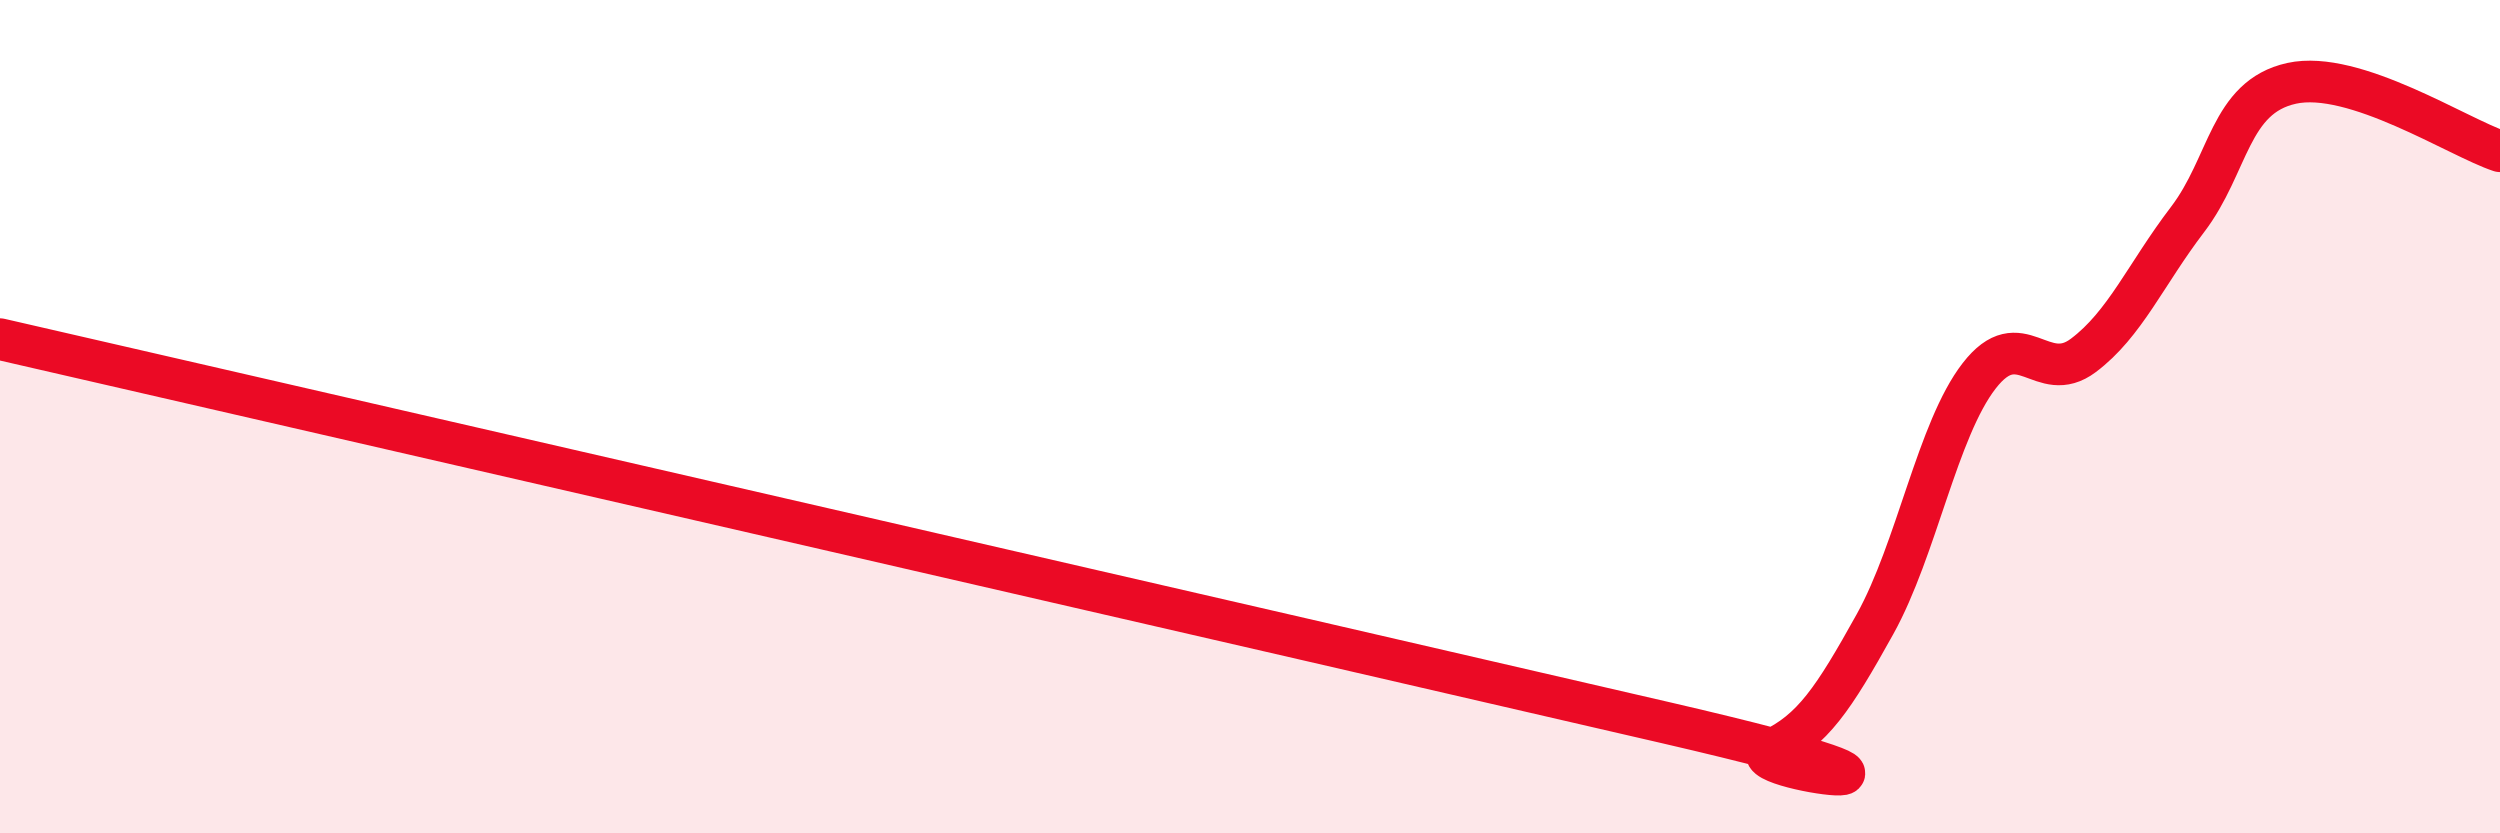
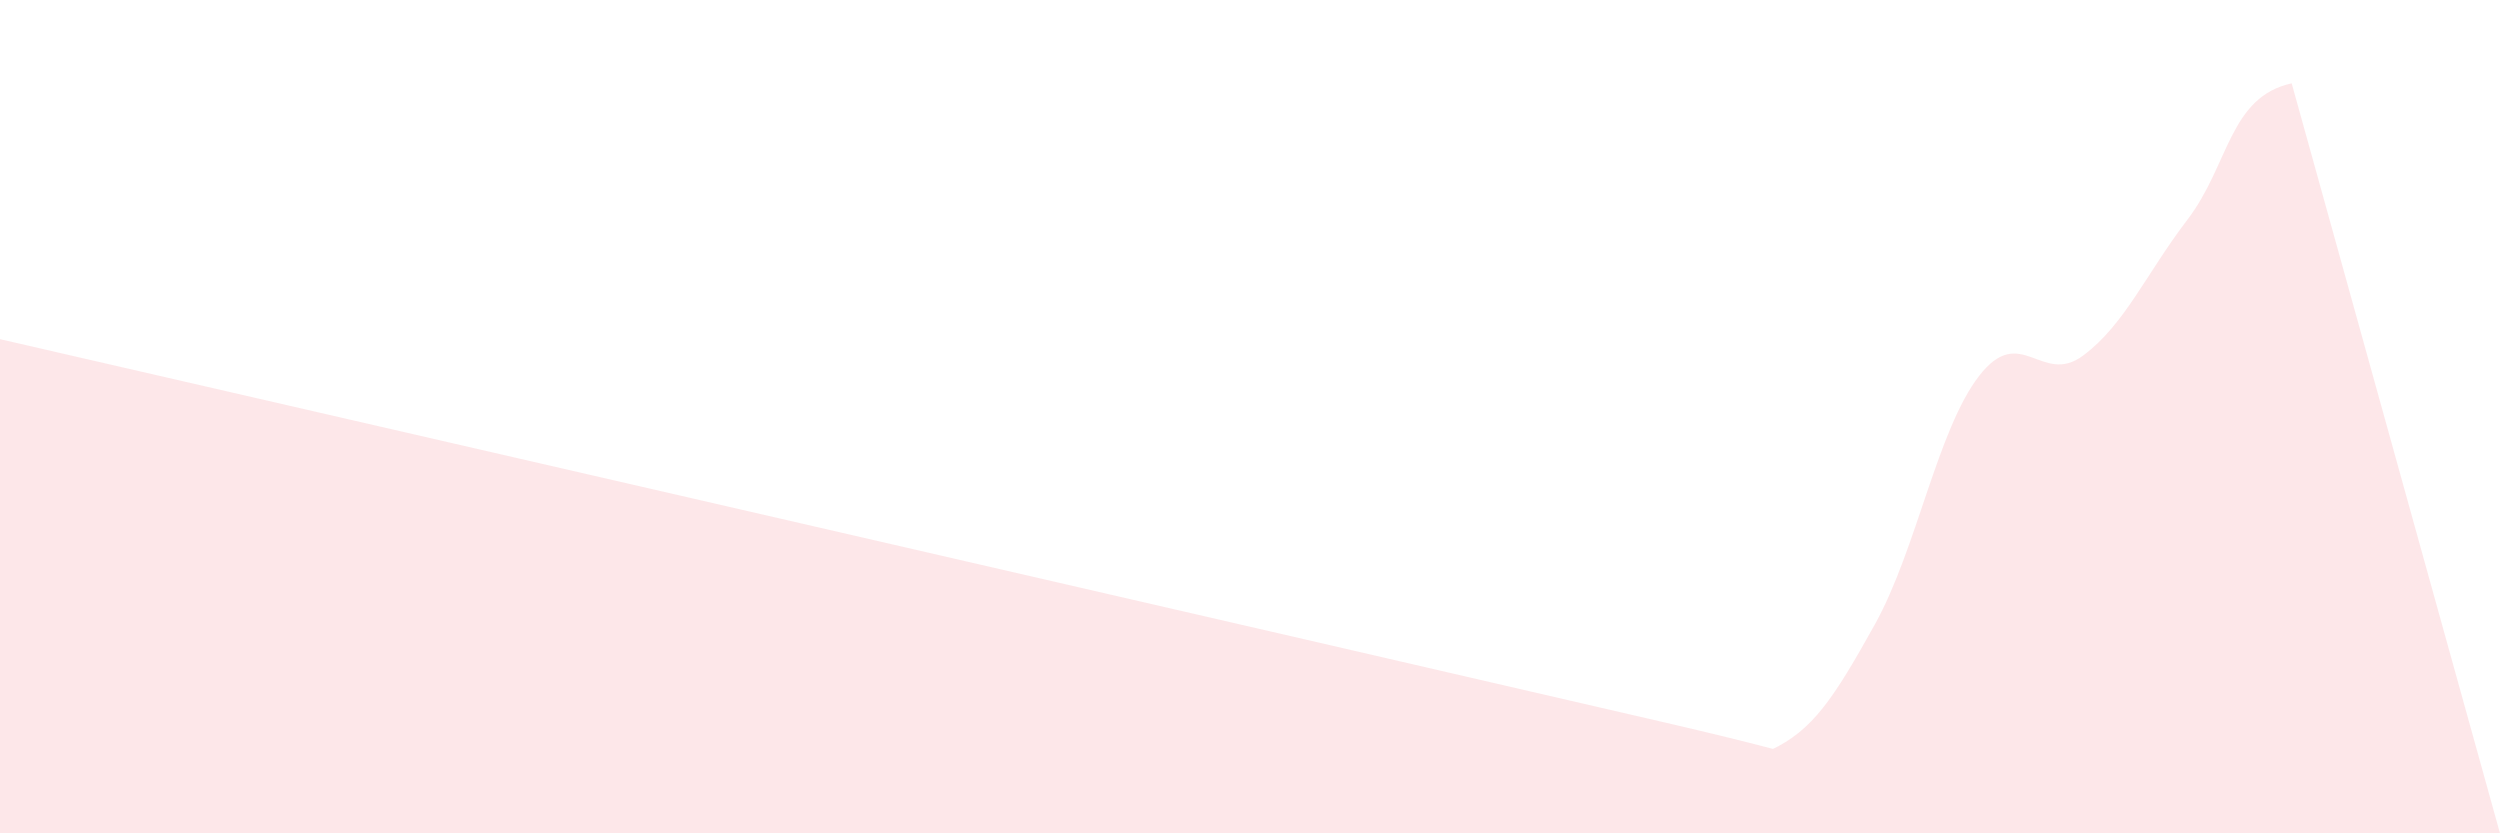
<svg xmlns="http://www.w3.org/2000/svg" width="60" height="20" viewBox="0 0 60 20">
-   <path d="M 0,8.14 C 8,9.98 31.5,15.38 40,17.35 C 48.5,19.32 41.5,18.47 42.5,18 C 43.5,17.53 44,16.78 45,14.98 C 46,13.18 46.5,10.31 47.5,9.02 C 48.5,7.73 49,9.28 50,8.53 C 51,7.78 51.5,6.58 52.5,5.27 C 53.5,3.96 53.5,2.33 55,2 C 56.5,1.67 59,3.3 60,3.63L60 20L0 20Z" fill="#EB0A25" opacity="0.1" stroke-linecap="round" stroke-linejoin="round" />
-   <path d="M 0,8.14 C 8,9.98 31.5,15.38 40,17.35 C 48.5,19.32 41.5,18.47 42.5,18 C 43.5,17.53 44,16.78 45,14.98 C 46,13.18 46.5,10.31 47.5,9.02 C 48.5,7.73 49,9.28 50,8.53 C 51,7.78 51.5,6.58 52.5,5.27 C 53.5,3.96 53.5,2.33 55,2 C 56.5,1.67 59,3.3 60,3.63" stroke="#EB0A25" stroke-width="1" fill="none" stroke-linecap="round" stroke-linejoin="round" />
+   <path d="M 0,8.14 C 8,9.98 31.5,15.38 40,17.35 C 48.5,19.32 41.5,18.47 42.5,18 C 43.5,17.53 44,16.78 45,14.98 C 46,13.18 46.5,10.31 47.5,9.02 C 48.5,7.73 49,9.28 50,8.53 C 51,7.78 51.5,6.58 52.5,5.27 C 53.5,3.96 53.5,2.33 55,2 L60 20L0 20Z" fill="#EB0A25" opacity="0.1" stroke-linecap="round" stroke-linejoin="round" />
</svg>